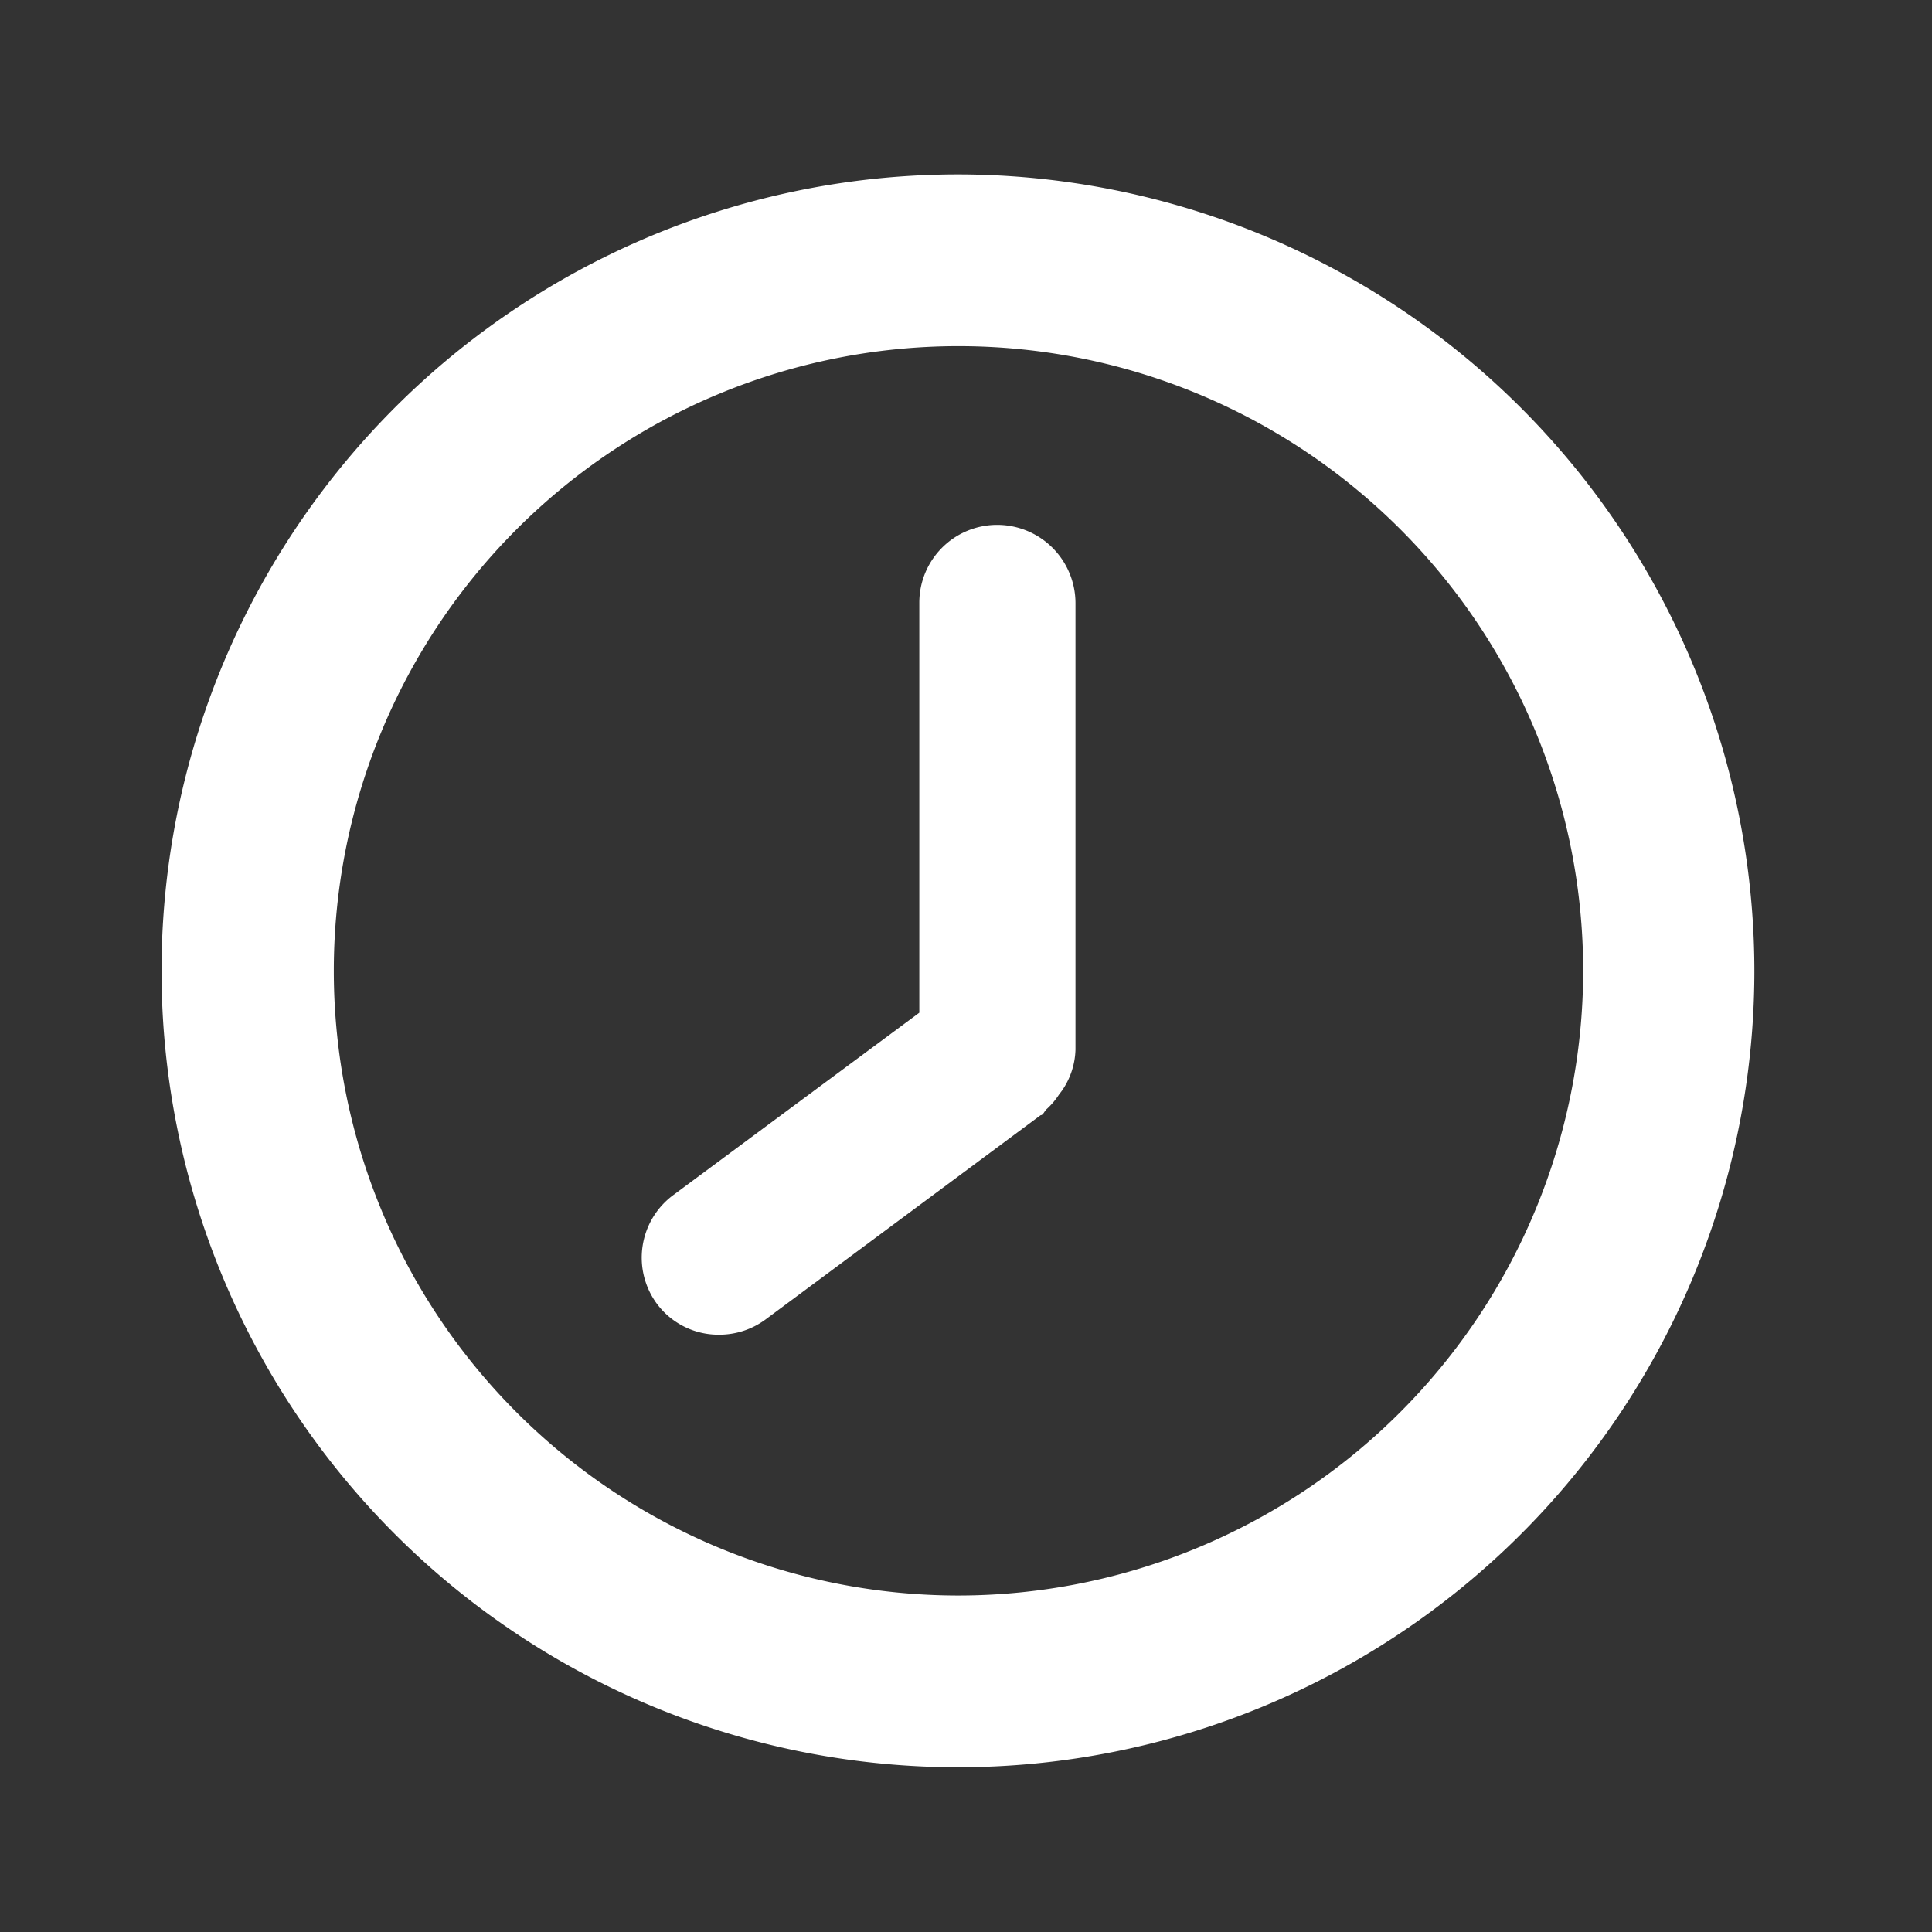
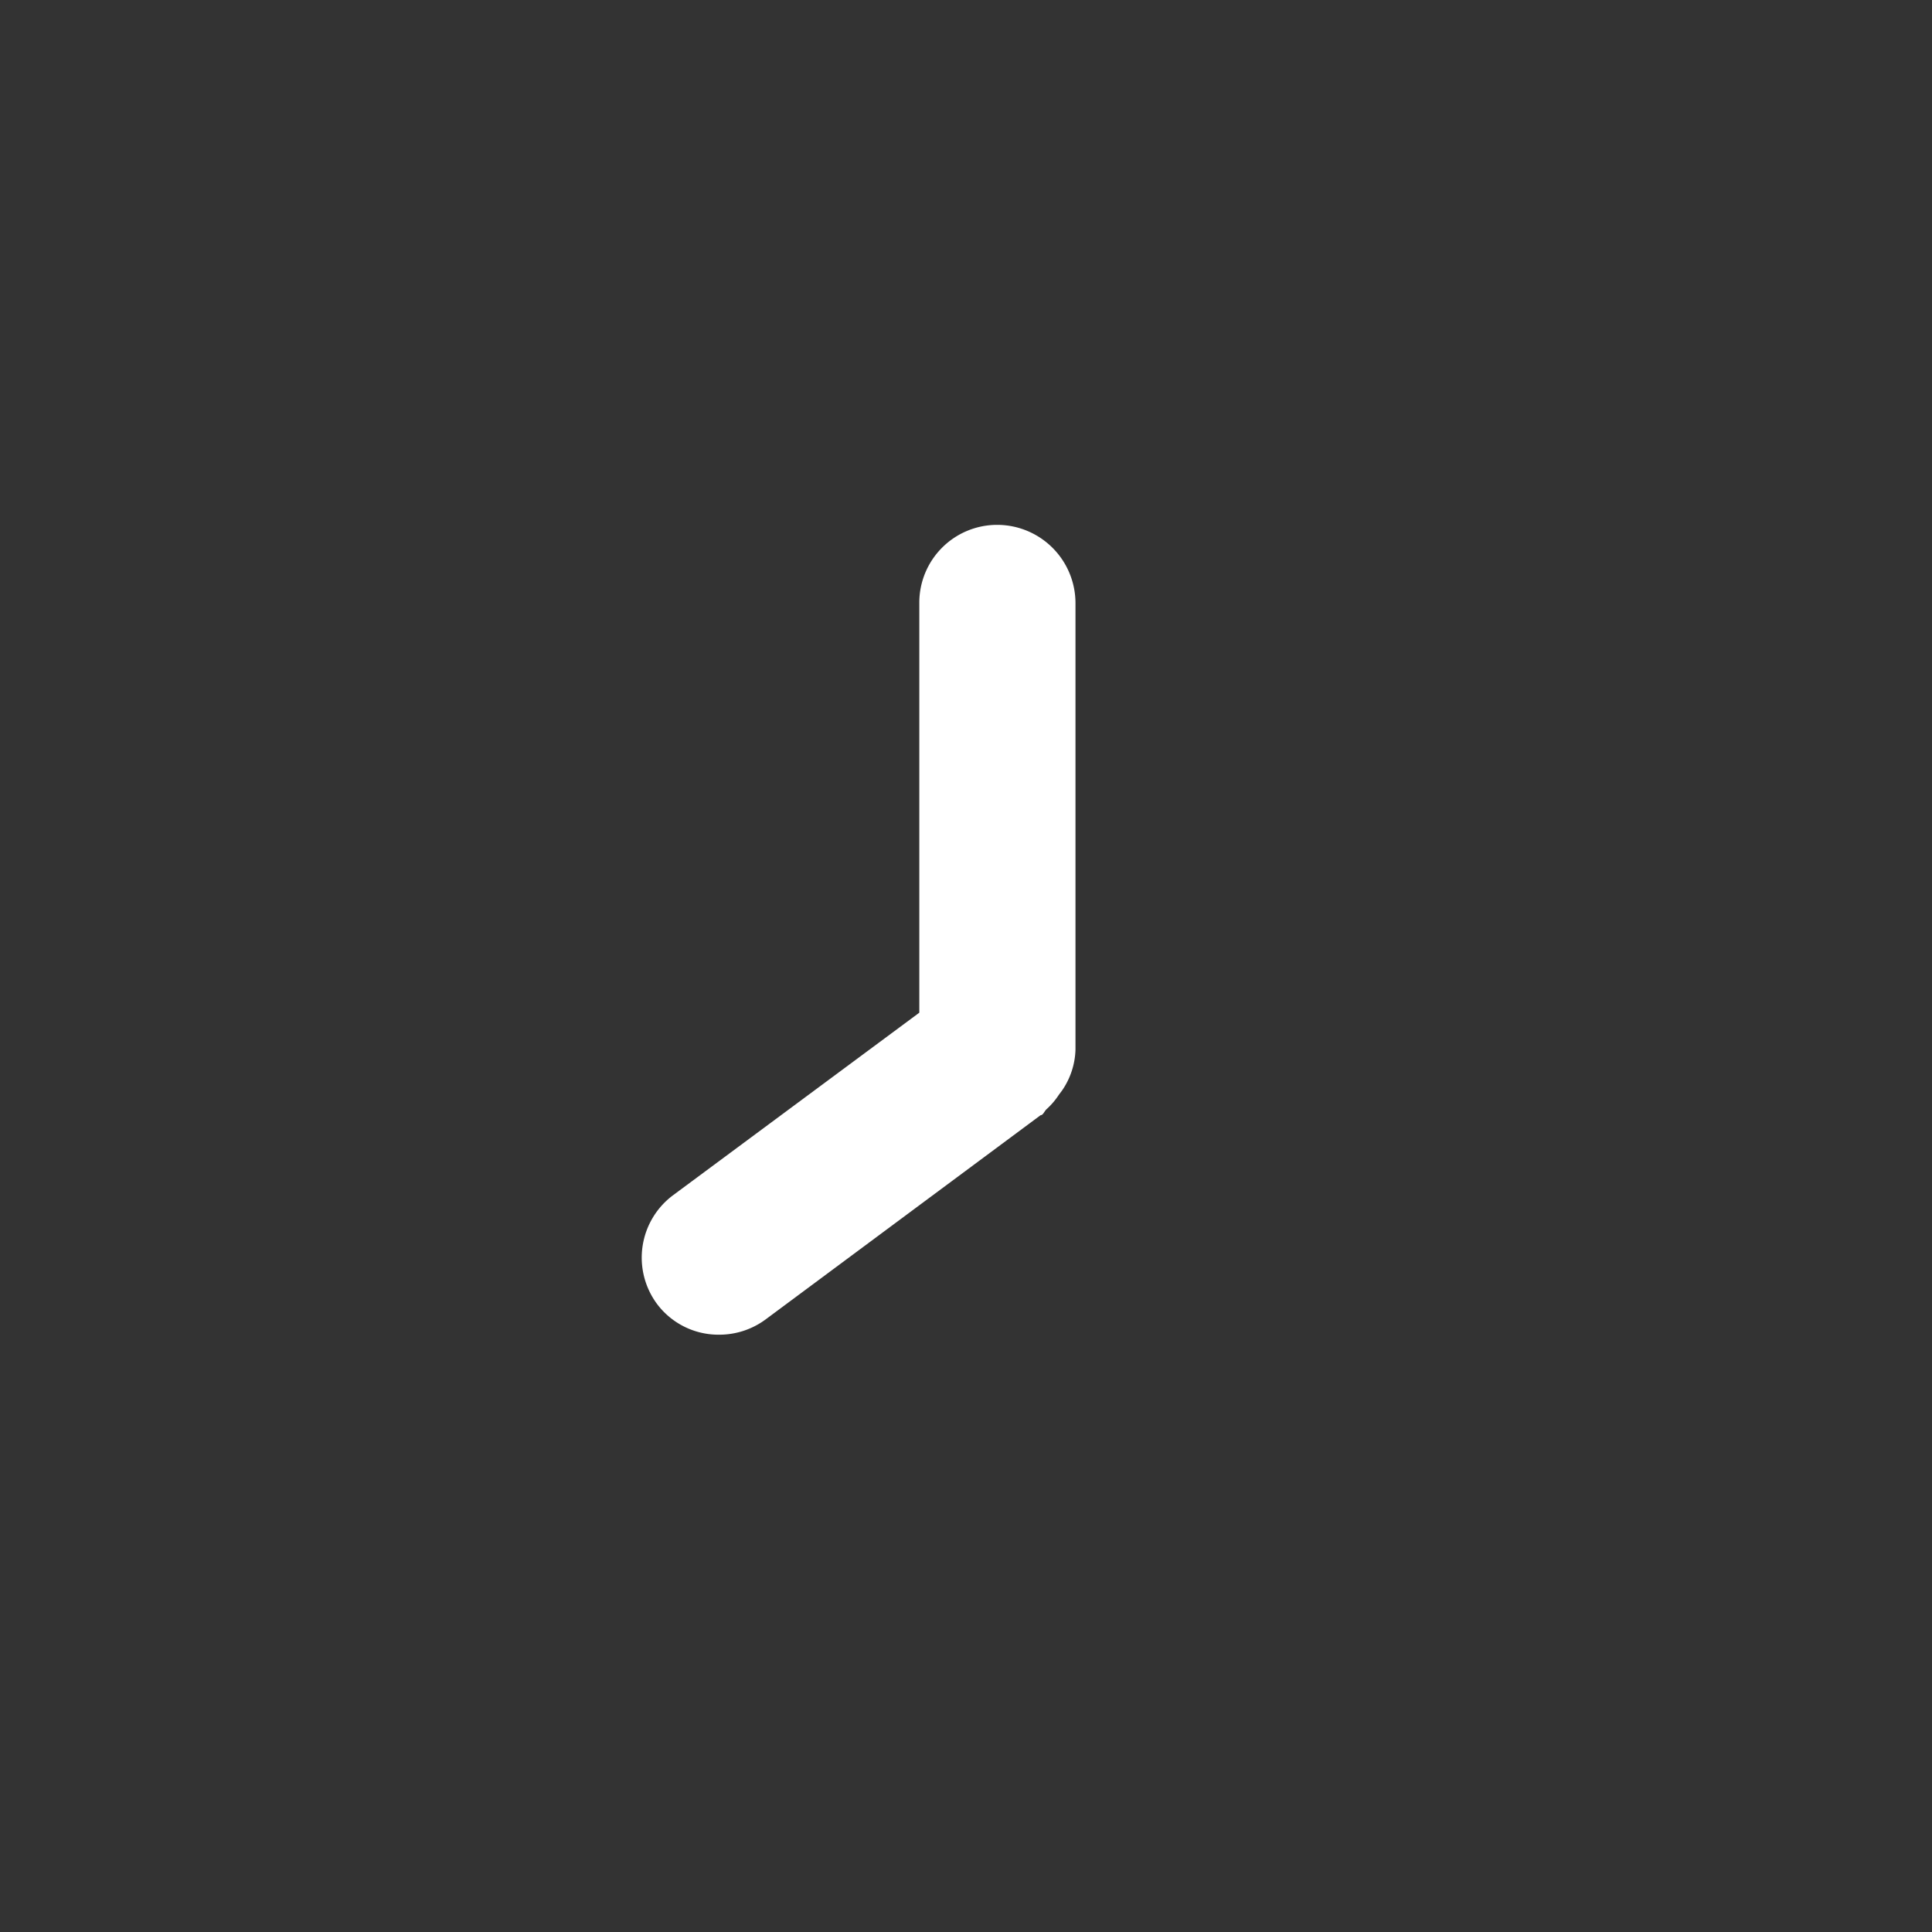
<svg xmlns="http://www.w3.org/2000/svg" id="Layer_1" data-name="Layer 1" viewBox="0 0 36 36">
  <rect x="0" y="0" width="36" height="36" fill="#333333" stroke="none" />
  <defs>
    <style>.cls-1{fill:#ffffff;}</style>
  </defs>
  <title>Artboard 4</title>
-   <path class="cls-1" d="M17.86,3.25A14.84,14.84,0,1,0,32.69,18.09,14.85,14.85,0,0,0,17.86,3.25Zm0,26.48A11.64,11.64,0,1,1,29.5,18.09,11.65,11.65,0,0,1,17.86,29.73Z" />
  <path class="cls-1" d="M18.58,9.78a1.45,1.45,0,0,0-1.45,1.46v7.63l-4.6,3.41a1.45,1.45,0,0,0-.3,2,1.43,1.43,0,0,0,1.17.59,1.45,1.45,0,0,0,.86-.28l5.13-3.81c.05,0,.07-.08.12-.12a1.38,1.38,0,0,0,.22-.26l.06-.08a1.41,1.41,0,0,0,.25-.76V11.24A1.46,1.46,0,0,0,18.58,9.78Z" />
</svg>